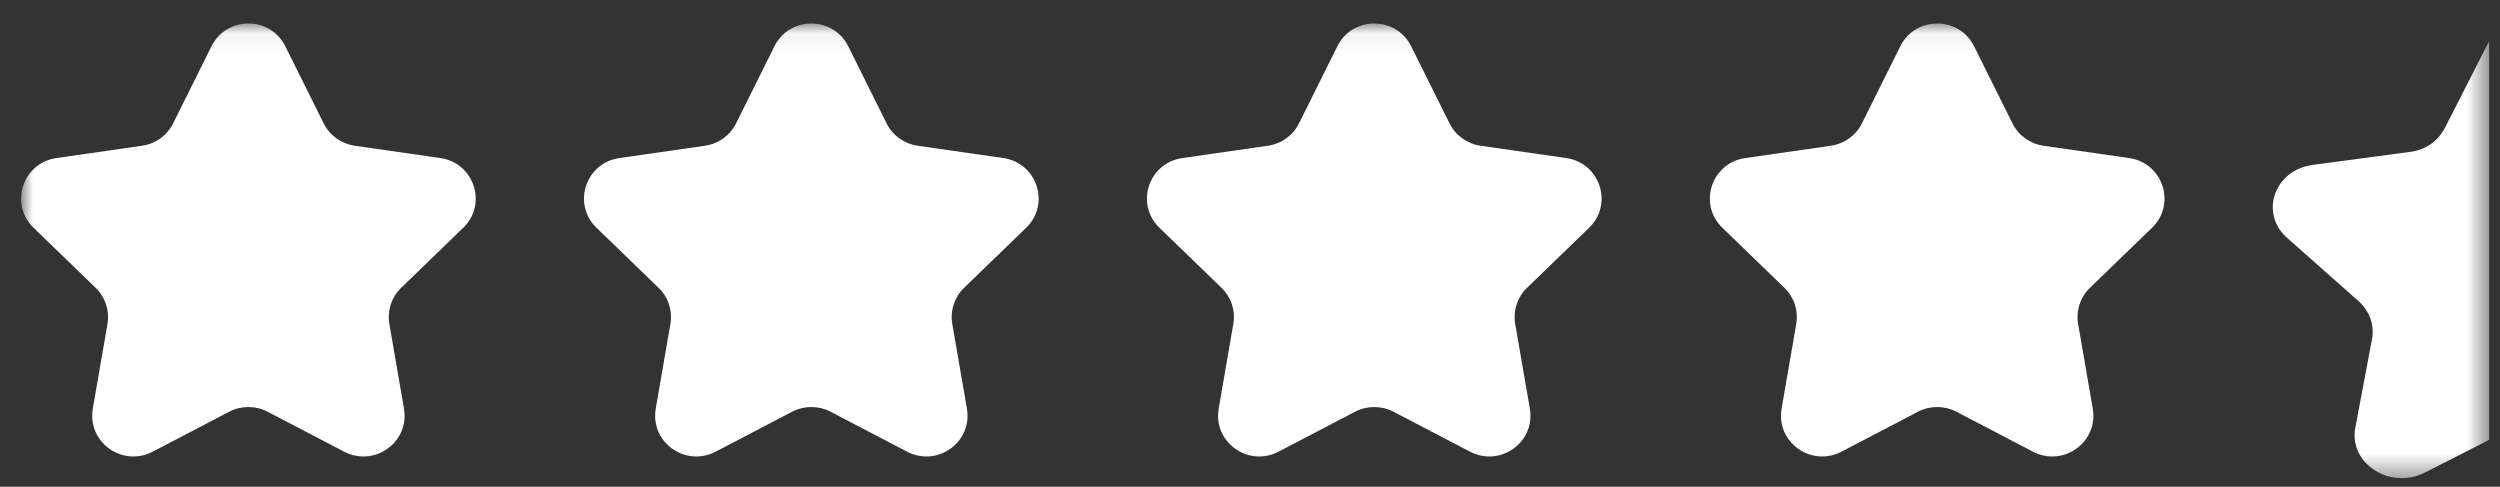
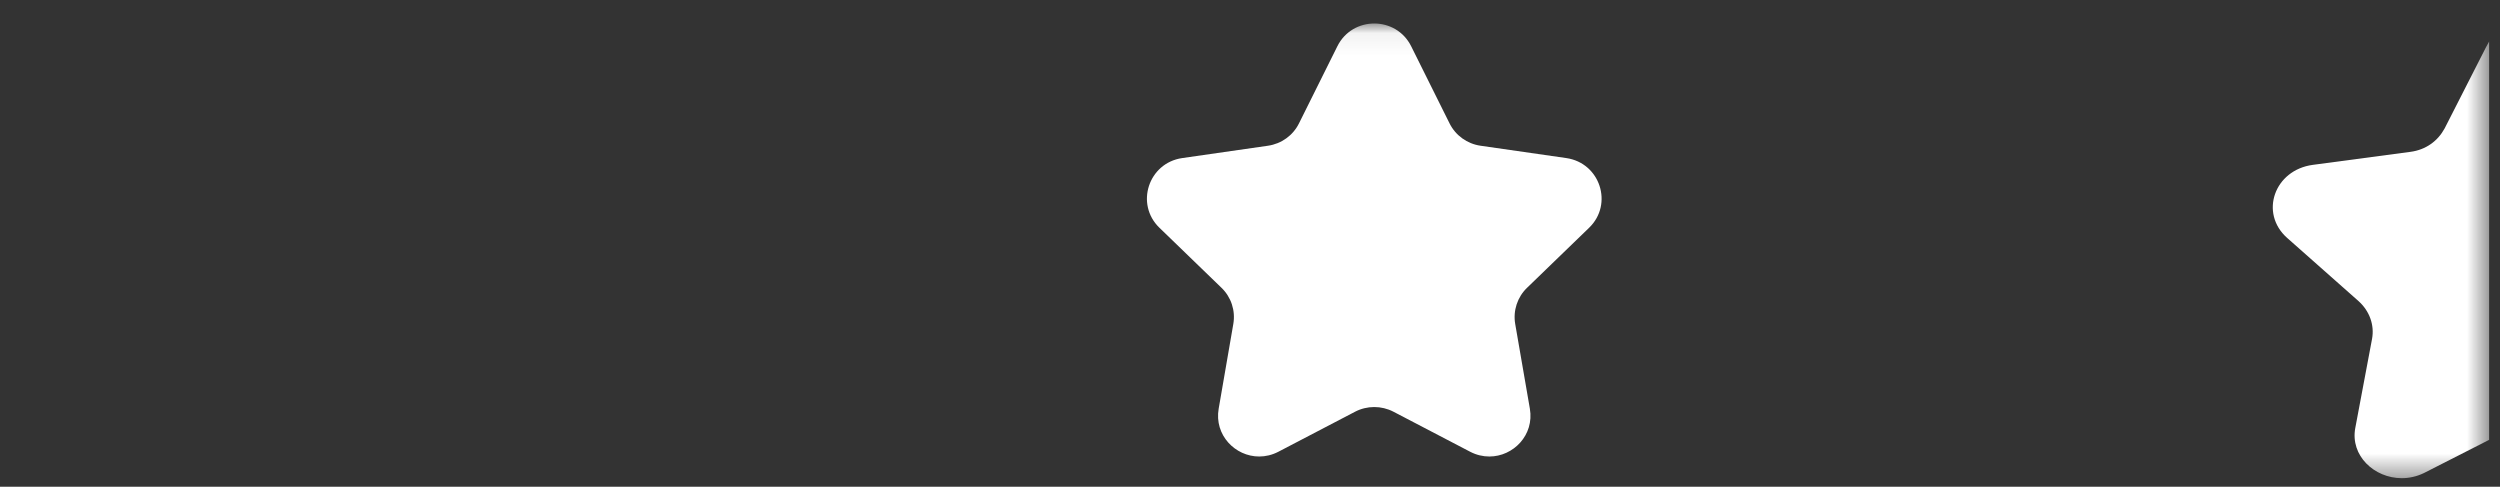
<svg xmlns="http://www.w3.org/2000/svg" width="113" height="22" viewBox="0 0 113 22" fill="none">
  <rect x="0" y="0" width="113" height="22" fill="#333333" stroke="none" />
  <g clip-path="url(#clip0_782_289)">
    <mask id="mask0_782_289" style="mask-type:luminance" maskUnits="userSpaceOnUse" x="0" y="1" width="113" height="21">
      <path d="M112.517 1.062H0.953V21.614H112.517V1.062Z" fill="white" />
    </mask>
    <g mask="url(#mask0_782_289)">
-       <path fill-rule="evenodd" clip-rule="evenodd" d="M18.134 13.008C17.695 13.431 17.496 14.042 17.599 14.641L18.261 18.473C18.468 19.666 17.512 20.635 16.428 20.635C16.142 20.635 15.848 20.567 15.562 20.419L12.094 18.609C11.823 18.468 11.526 18.398 11.228 18.398C10.931 18.398 10.634 18.468 10.363 18.609L6.894 20.419C6.609 20.567 6.314 20.635 6.028 20.635C4.944 20.635 3.988 19.666 4.195 18.473L4.858 14.641C4.961 14.042 4.761 13.431 4.322 13.008L1.516 10.294C0.412 9.226 1.022 7.366 2.547 7.145L6.425 6.587C7.031 6.5 7.555 6.122 7.825 5.577L9.56 2.091C9.901 1.405 10.565 1.062 11.228 1.062C11.891 1.062 12.555 1.405 12.896 2.091L14.631 5.577C14.901 6.122 15.425 6.5 16.032 6.587L19.91 7.145C21.434 7.366 22.044 9.226 20.94 10.294L18.134 13.008Z" fill="white" />
-       <path fill-rule="evenodd" clip-rule="evenodd" d="M43.578 13.008C43.139 13.431 42.94 14.042 43.043 14.641L43.706 18.473C43.912 19.666 42.956 20.635 41.872 20.635C41.587 20.635 41.292 20.567 41.006 20.419L37.538 18.609C37.267 18.468 36.97 18.398 36.672 18.398C36.375 18.398 36.078 18.468 35.806 18.609L32.339 20.419C32.053 20.567 31.758 20.635 31.472 20.635C30.388 20.635 29.433 19.666 29.639 18.473L30.302 14.641C30.405 14.042 30.205 13.431 29.767 13.008L26.96 10.294C25.857 9.226 26.466 7.366 27.991 7.145L31.869 6.587C32.475 6.5 32.999 6.122 33.27 5.577L35.004 2.091C35.345 1.405 36.009 1.062 36.672 1.062C37.336 1.062 37.999 1.405 38.34 2.091L40.075 5.577C40.345 6.122 40.869 6.5 41.476 6.587L45.354 7.145C46.879 7.366 47.488 9.226 46.384 10.294L43.578 13.008Z" fill="white" />
      <path fill-rule="evenodd" clip-rule="evenodd" d="M69.023 13.008C68.584 13.431 68.385 14.042 68.487 14.641L69.15 18.473C69.356 19.666 68.401 20.635 67.317 20.635C67.031 20.635 66.736 20.567 66.451 20.419L62.983 18.609C62.711 18.468 62.414 18.398 62.116 18.398C61.819 18.398 61.522 18.468 61.251 18.609L57.783 20.419C57.497 20.567 57.203 20.635 56.917 20.635C55.833 20.635 54.877 19.666 55.084 18.473L55.746 14.641C55.849 14.042 55.65 13.431 55.211 13.008L52.405 10.294C51.301 9.226 51.91 7.366 53.435 7.145L57.313 6.587C57.92 6.5 58.444 6.122 58.714 5.577L60.449 2.091C60.79 1.405 61.454 1.062 62.116 1.062C62.78 1.062 63.444 1.405 63.785 2.091L65.52 5.577C65.79 6.122 66.314 6.5 66.92 6.587L70.798 7.145C72.323 7.366 72.933 9.226 71.829 10.294L69.023 13.008Z" fill="white" />
-       <path fill-rule="evenodd" clip-rule="evenodd" d="M94.467 13.008C94.028 13.431 93.829 14.042 93.931 14.641L94.594 18.473C94.801 19.666 93.845 20.635 92.761 20.635C92.475 20.635 92.18 20.567 91.895 20.419L88.427 18.609C88.155 18.468 87.858 18.398 87.56 18.398C87.263 18.398 86.966 18.468 86.695 18.609L83.227 20.419C82.941 20.567 82.646 20.635 82.361 20.635C81.277 20.635 80.321 19.666 80.528 18.473L81.19 14.641C81.293 14.042 81.094 13.431 80.655 13.008L77.849 10.294C76.745 9.226 77.355 7.366 78.879 7.145L82.757 6.587C83.364 6.5 83.888 6.122 84.158 5.577L85.893 2.091C86.234 1.405 86.897 1.062 87.56 1.062C88.224 1.062 88.888 1.405 89.229 2.091L90.964 5.577C91.234 6.122 91.758 6.5 92.364 6.587L96.242 7.145C97.767 7.366 98.376 9.226 97.273 10.294L94.467 13.008Z" fill="white" />
      <path fill-rule="evenodd" clip-rule="evenodd" d="M114.033 1.062V19.265C114.033 19.265 113.593 19.339 113.283 19.487L109.552 21.387C109.225 21.543 108.887 21.614 108.56 21.614C107.319 21.614 106.224 20.596 106.459 19.344L107.216 15.321C107.334 14.692 107.102 14.051 106.6 13.605L103.38 10.755C102.115 9.634 102.798 7.681 104.545 7.451L108.955 6.863C109.649 6.771 110.189 6.375 110.498 5.803L112.364 2.142C112.755 1.422 112.904 1.062 114.033 1.062Z" fill="white" />
    </g>
  </g>
  <defs>
    <clipPath id="clip0_782_289">
      <rect width="111.565" height="21.53" fill="white" transform="translate(0.953 0.27)" />
    </clipPath>
  </defs>
</svg>